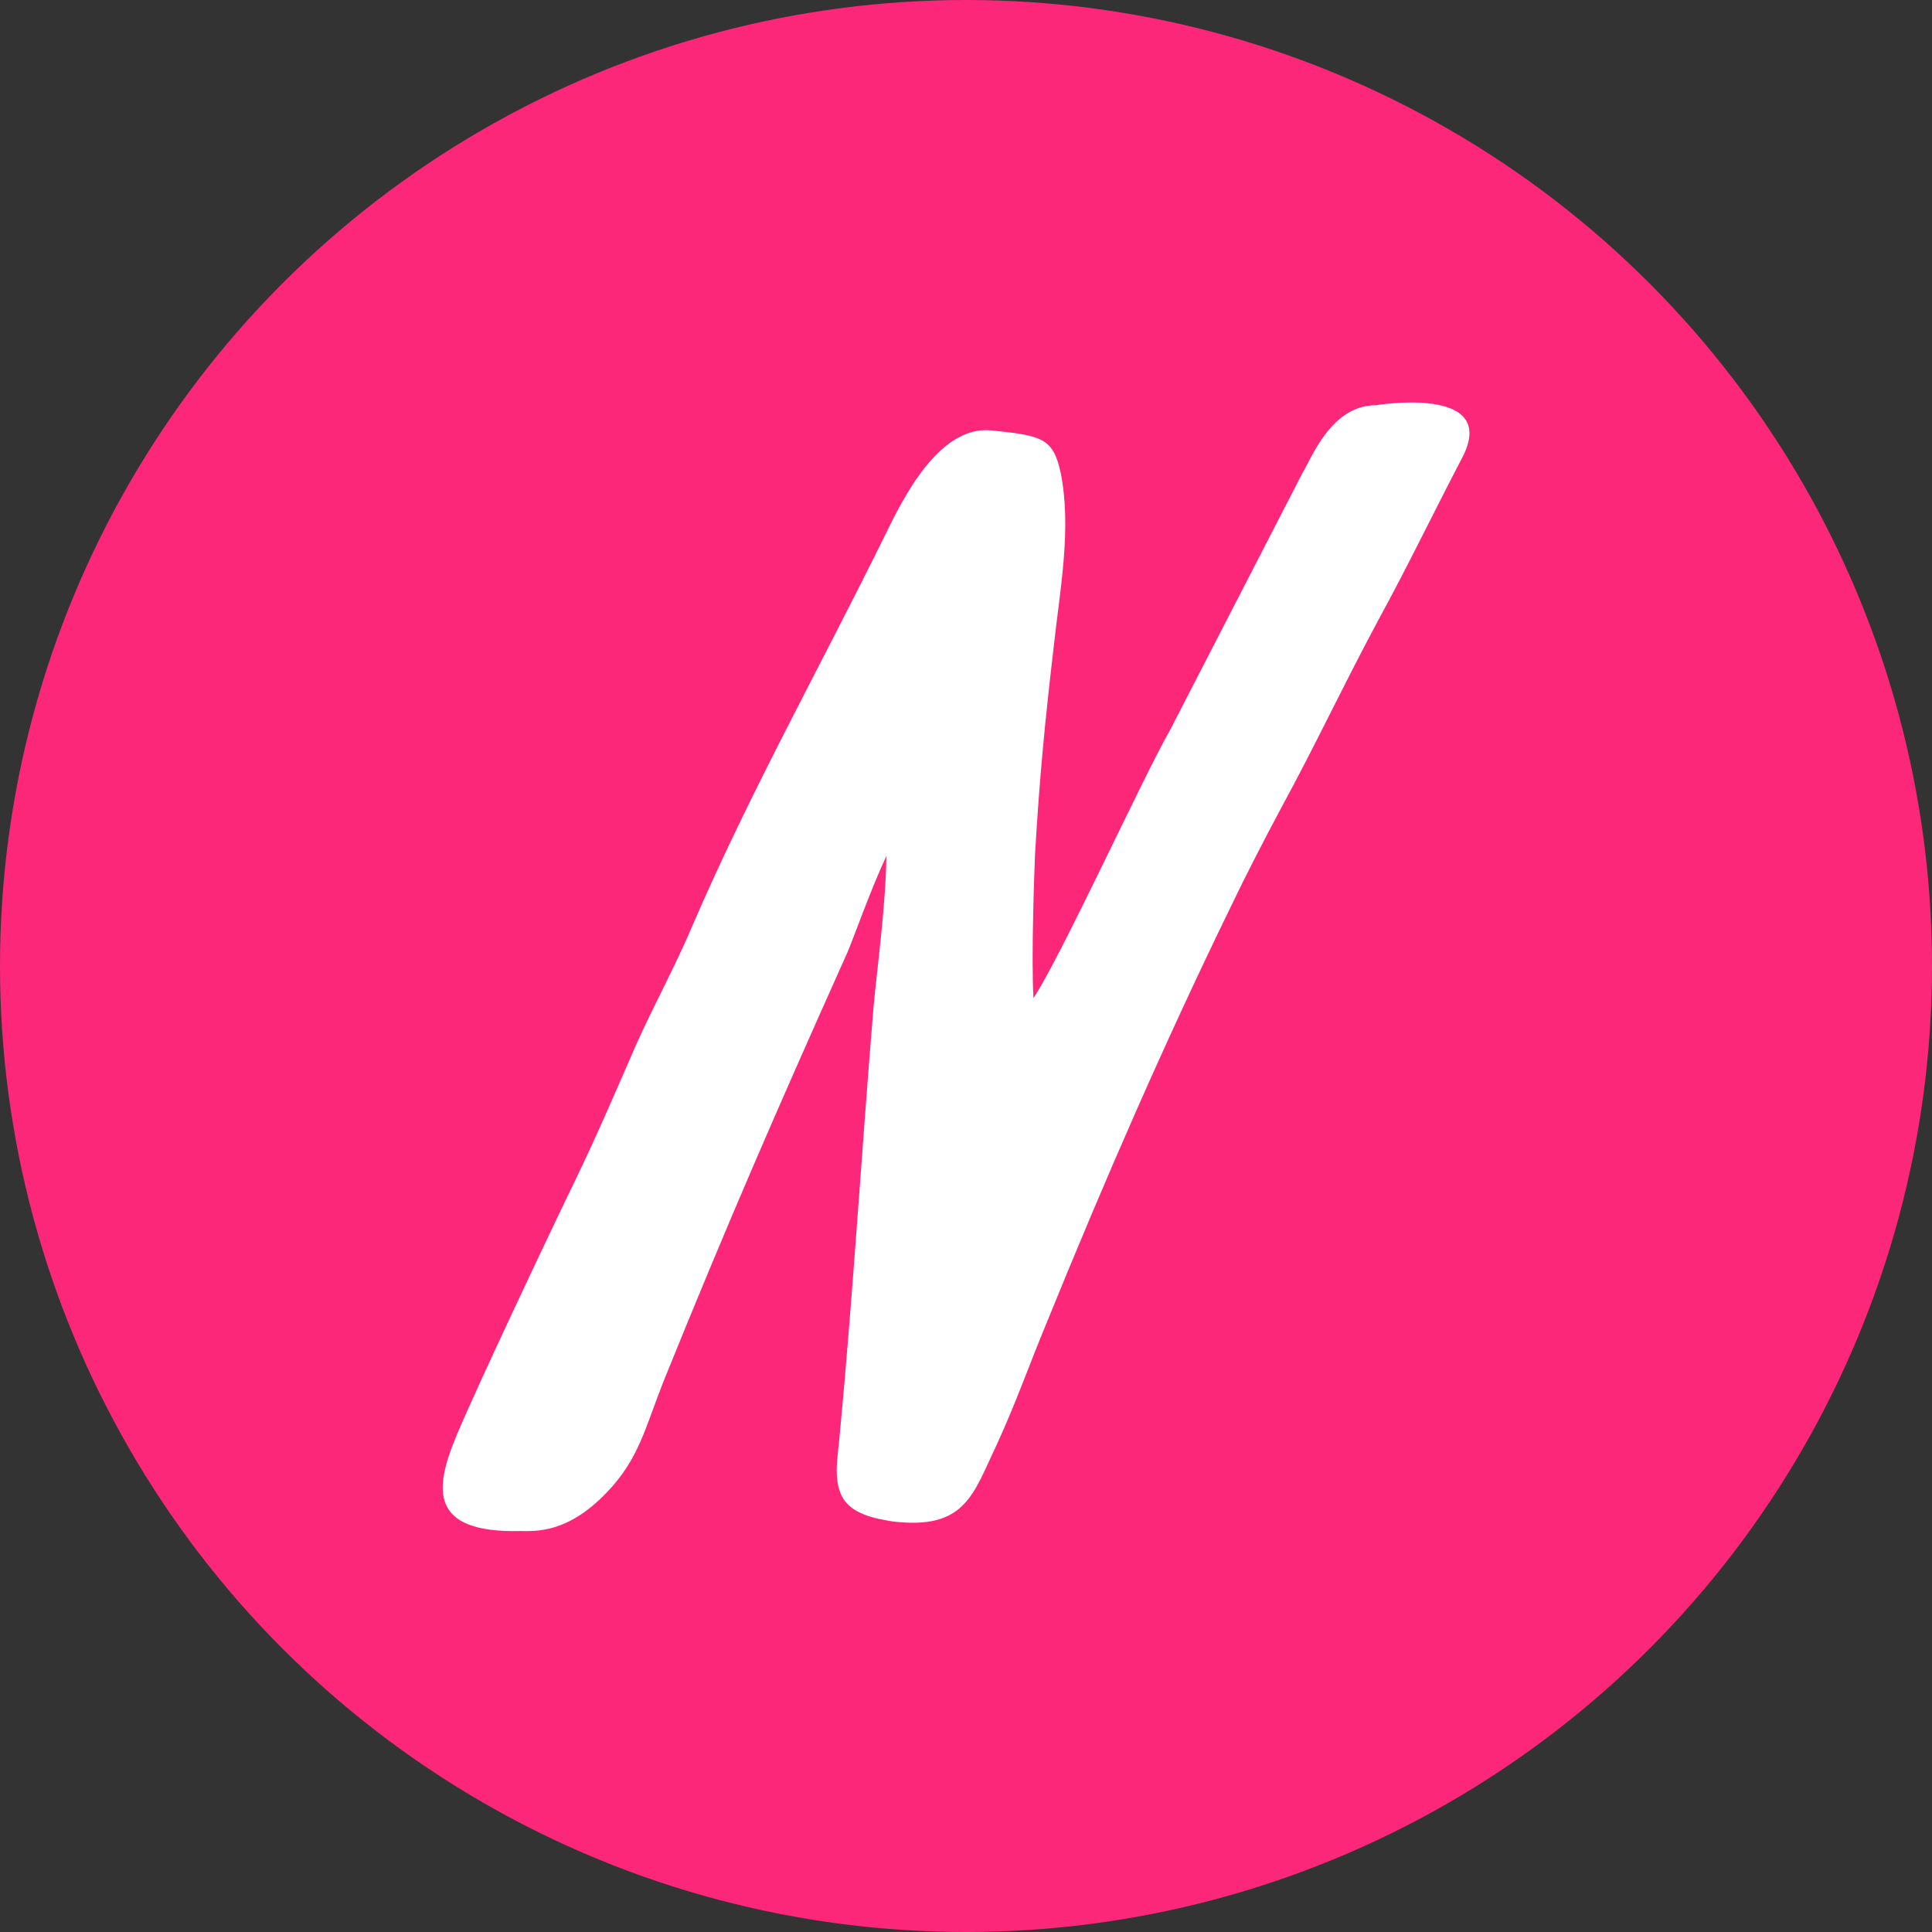
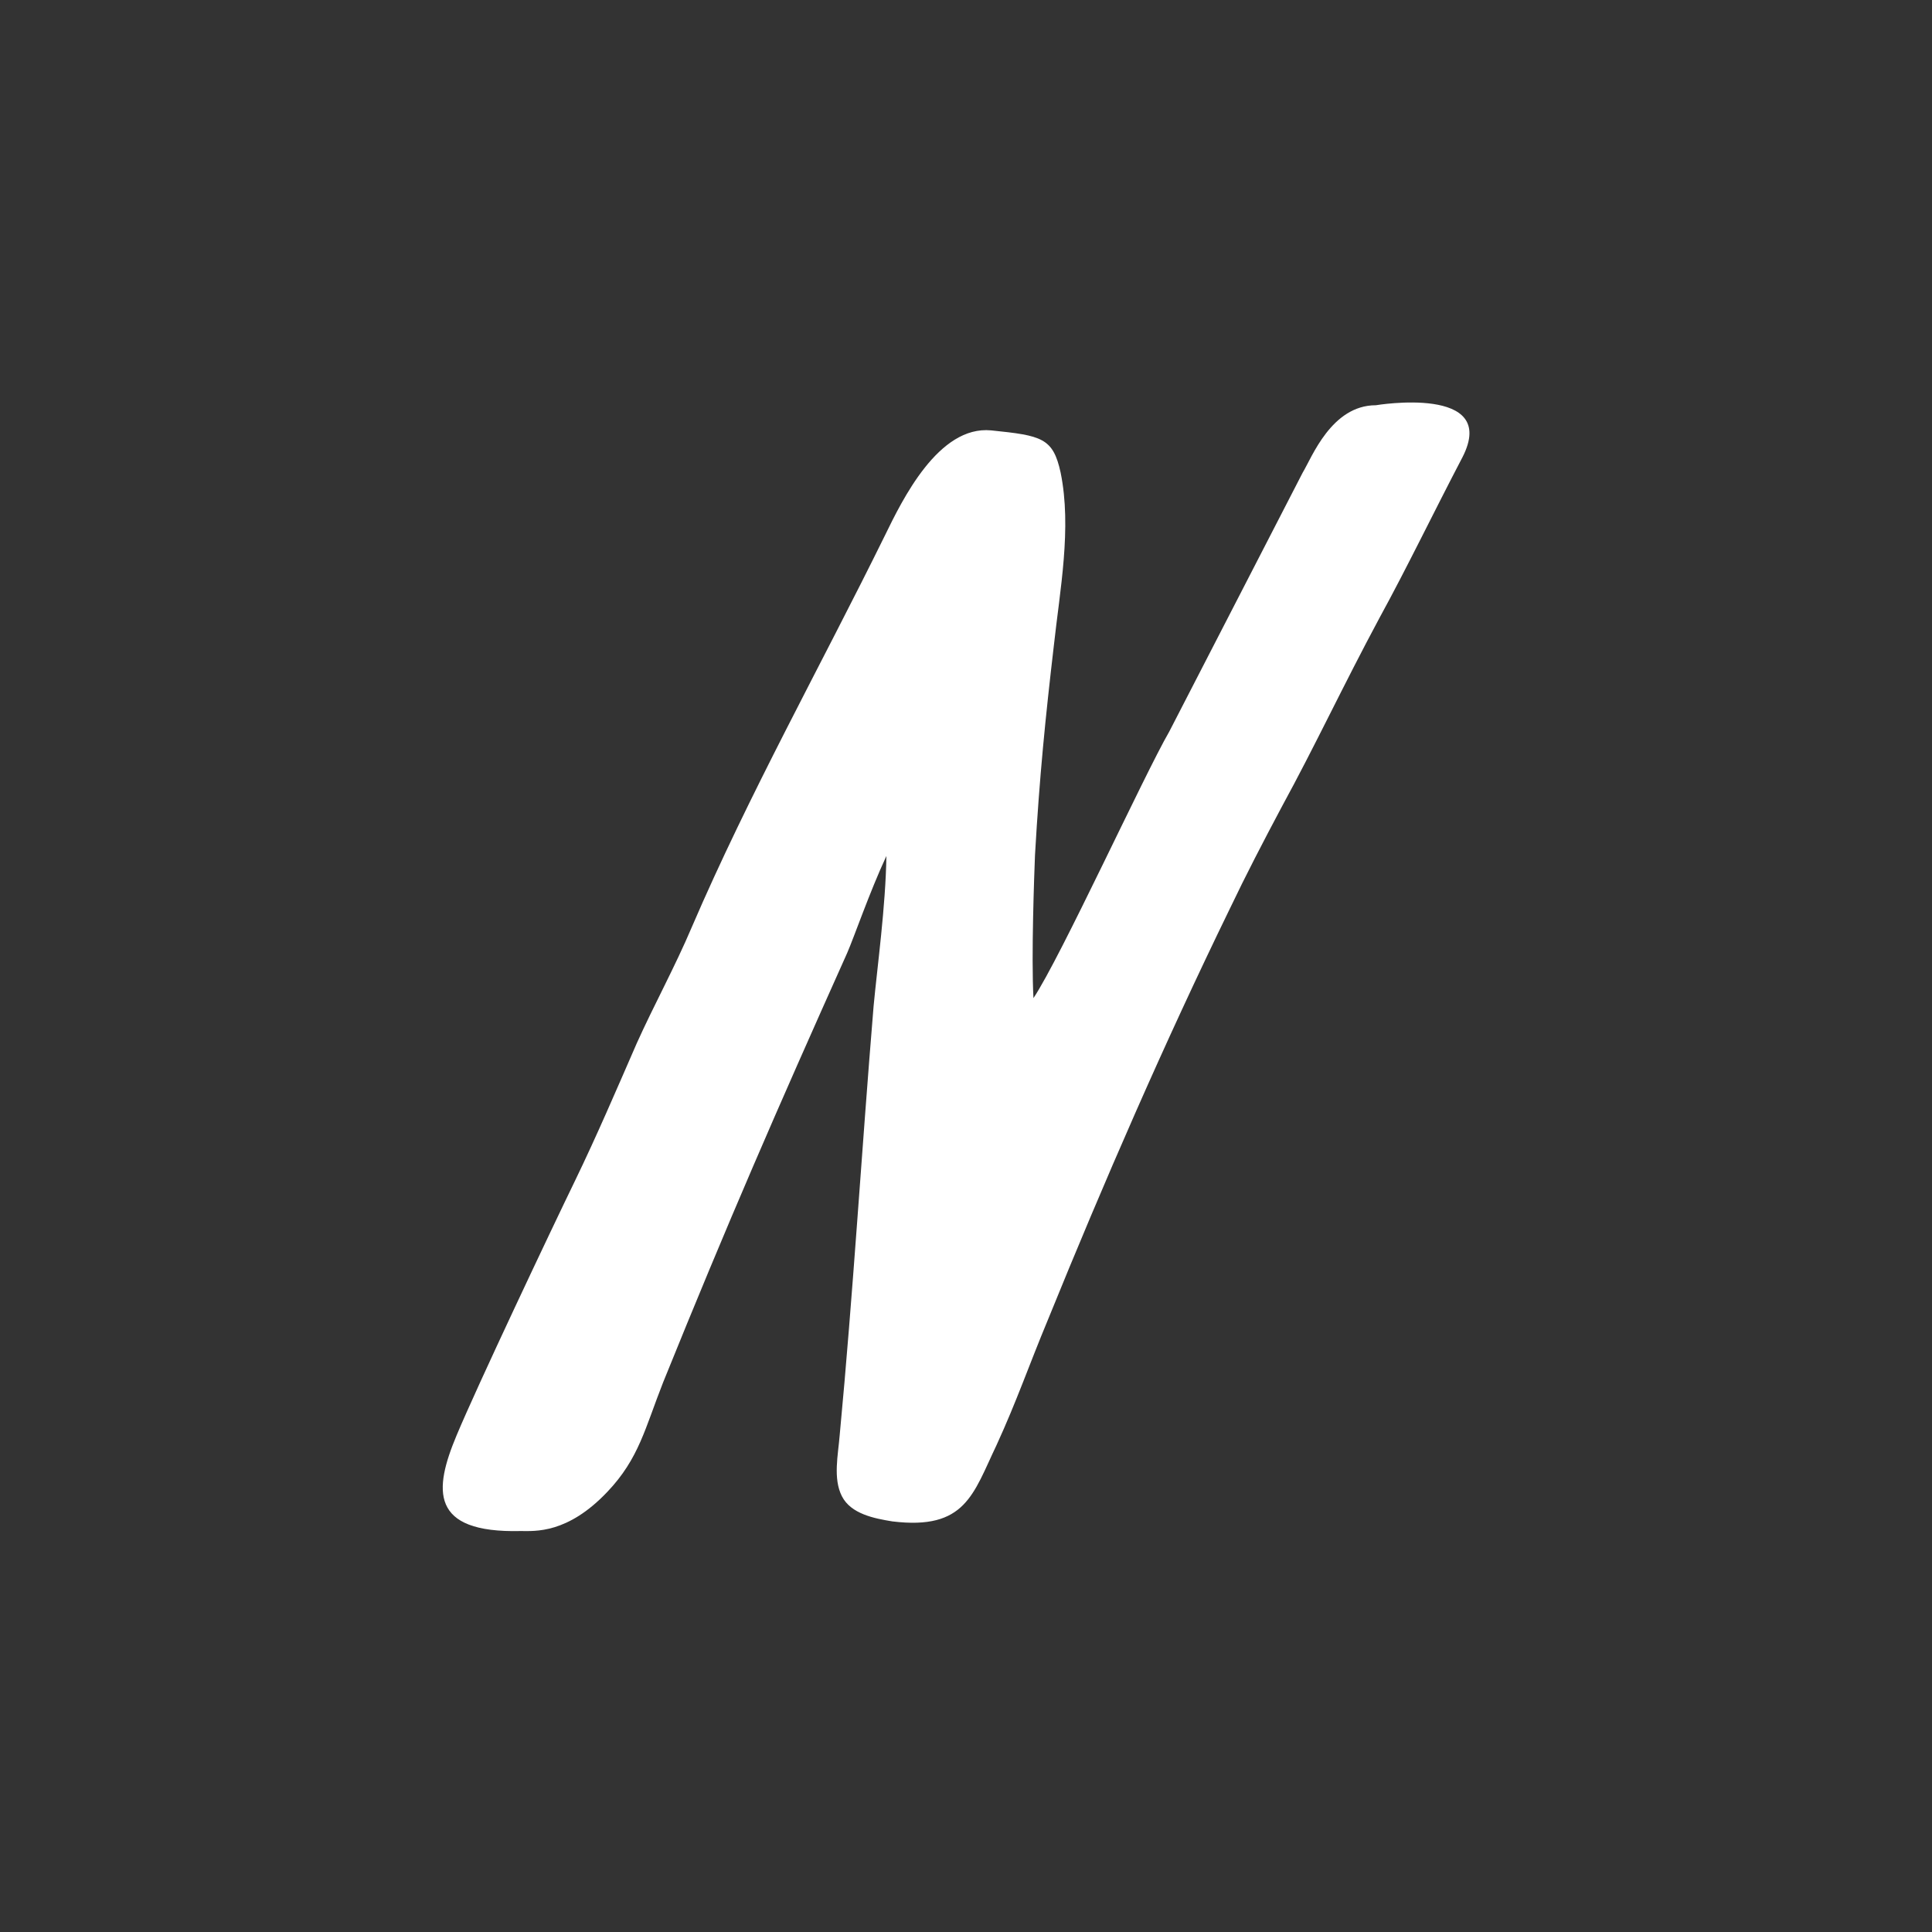
<svg xmlns="http://www.w3.org/2000/svg" width="48" height="48" viewBox="0 0 48 48" fill="none">
  <rect x="0" y="0" width="48" height="48" fill="#333333" stroke="none" />
-   <circle cx="24" cy="24" r="24" fill="#FC2779" />
  <path d="M34.183 10.068C33.077 10.068 32.59 11.374 32.365 11.742L29.049 18.178C28.43 19.244 26.351 23.787 25.676 24.798C25.62 23.768 25.695 21.727 25.714 21.249C25.826 19.281 25.976 17.81 26.182 16.045C26.332 14.665 26.632 13.121 26.351 11.742C26.163 10.877 25.882 10.822 24.627 10.693C23.315 10.565 22.416 12.422 21.985 13.305C20.392 16.541 18.612 19.723 17.188 23.033C16.776 24.007 16.251 24.963 15.82 25.92C15.315 27.078 14.827 28.218 14.284 29.34C13.703 30.535 11.848 34.452 11.342 35.666C10.78 37.008 10.668 38.093 12.935 38.038C13.291 38.038 14.097 38.112 15.09 37.064C15.877 36.236 16.026 35.482 16.476 34.342C18.106 30.315 19.268 27.648 21.048 23.676C21.217 23.29 21.61 22.15 22.022 21.267C22.004 22.518 21.797 24.007 21.704 25C21.404 28.623 21.198 32.099 20.861 35.666C20.823 36.144 20.692 36.733 20.917 37.174C21.142 37.615 21.723 37.726 22.172 37.799C23.99 38.02 24.177 37.119 24.758 35.905C25.264 34.802 25.564 33.919 26.032 32.797C27.437 29.34 28.918 25.938 30.548 22.591C30.96 21.727 31.391 20.899 31.841 20.053C32.684 18.509 33.358 17.056 34.276 15.346C34.951 14.114 35.625 12.716 36.337 11.355C37.255 9.553 34.183 10.068 34.183 10.068Z" fill="white" />
</svg>